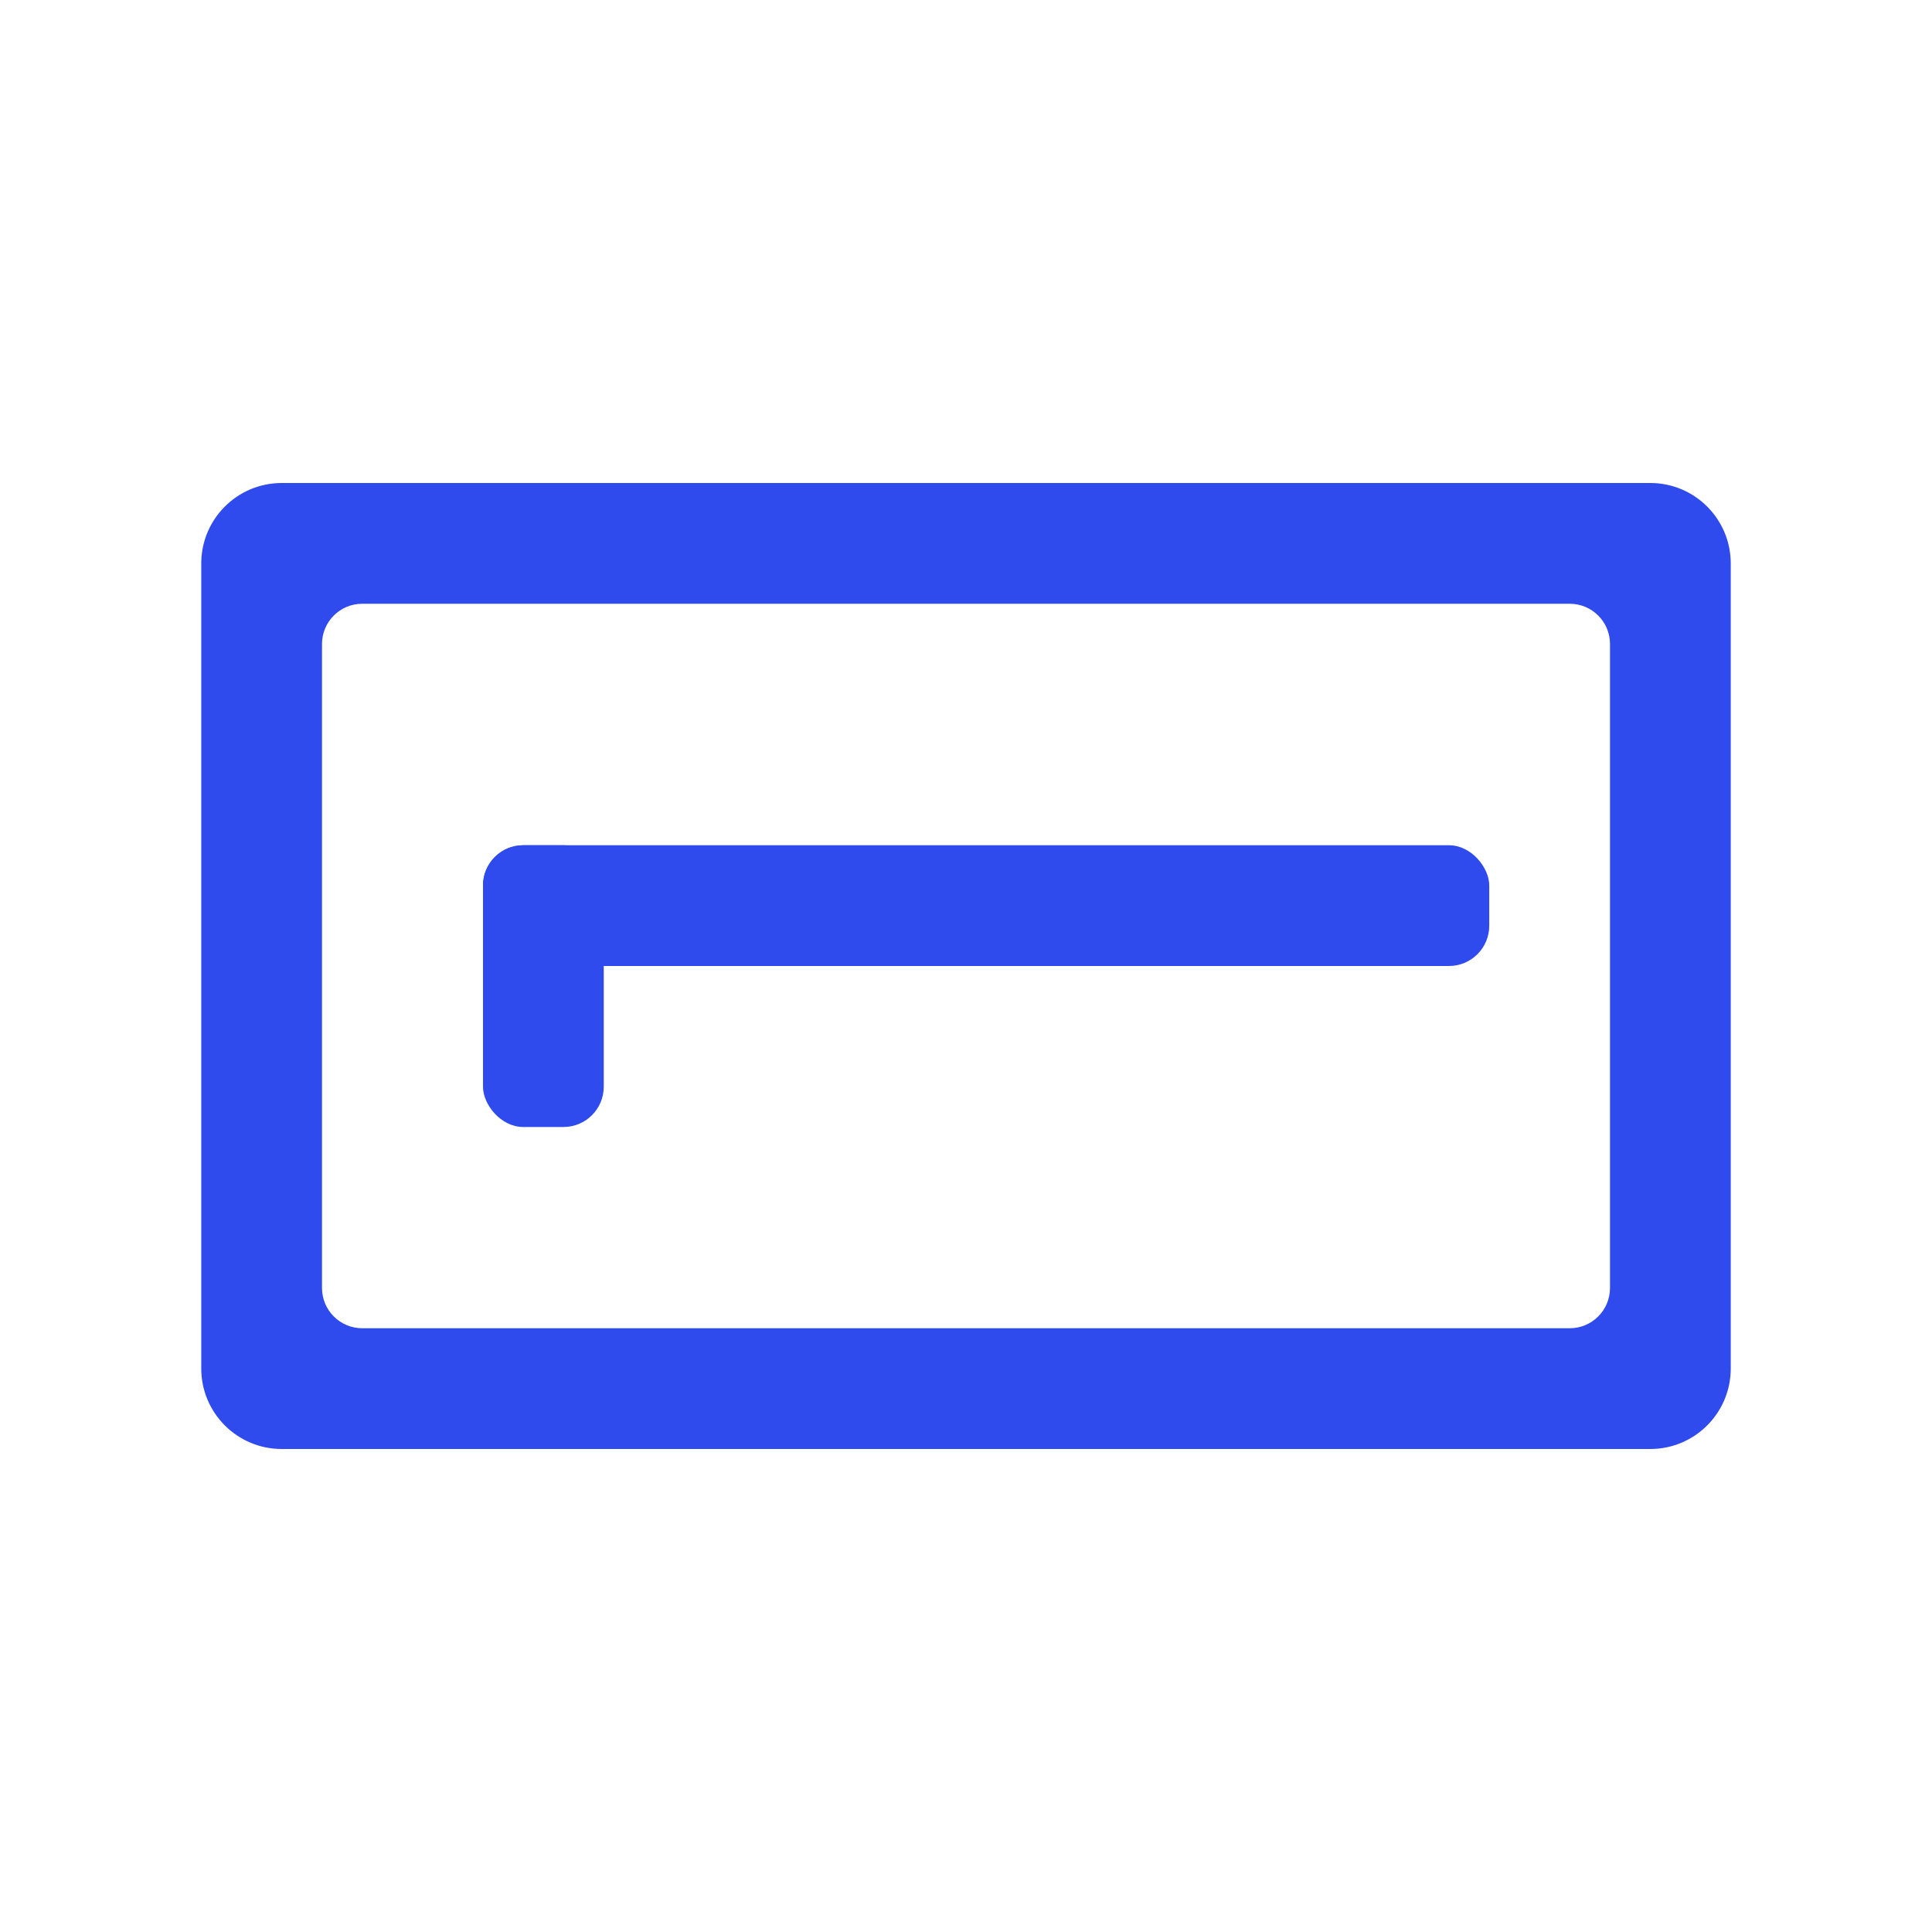
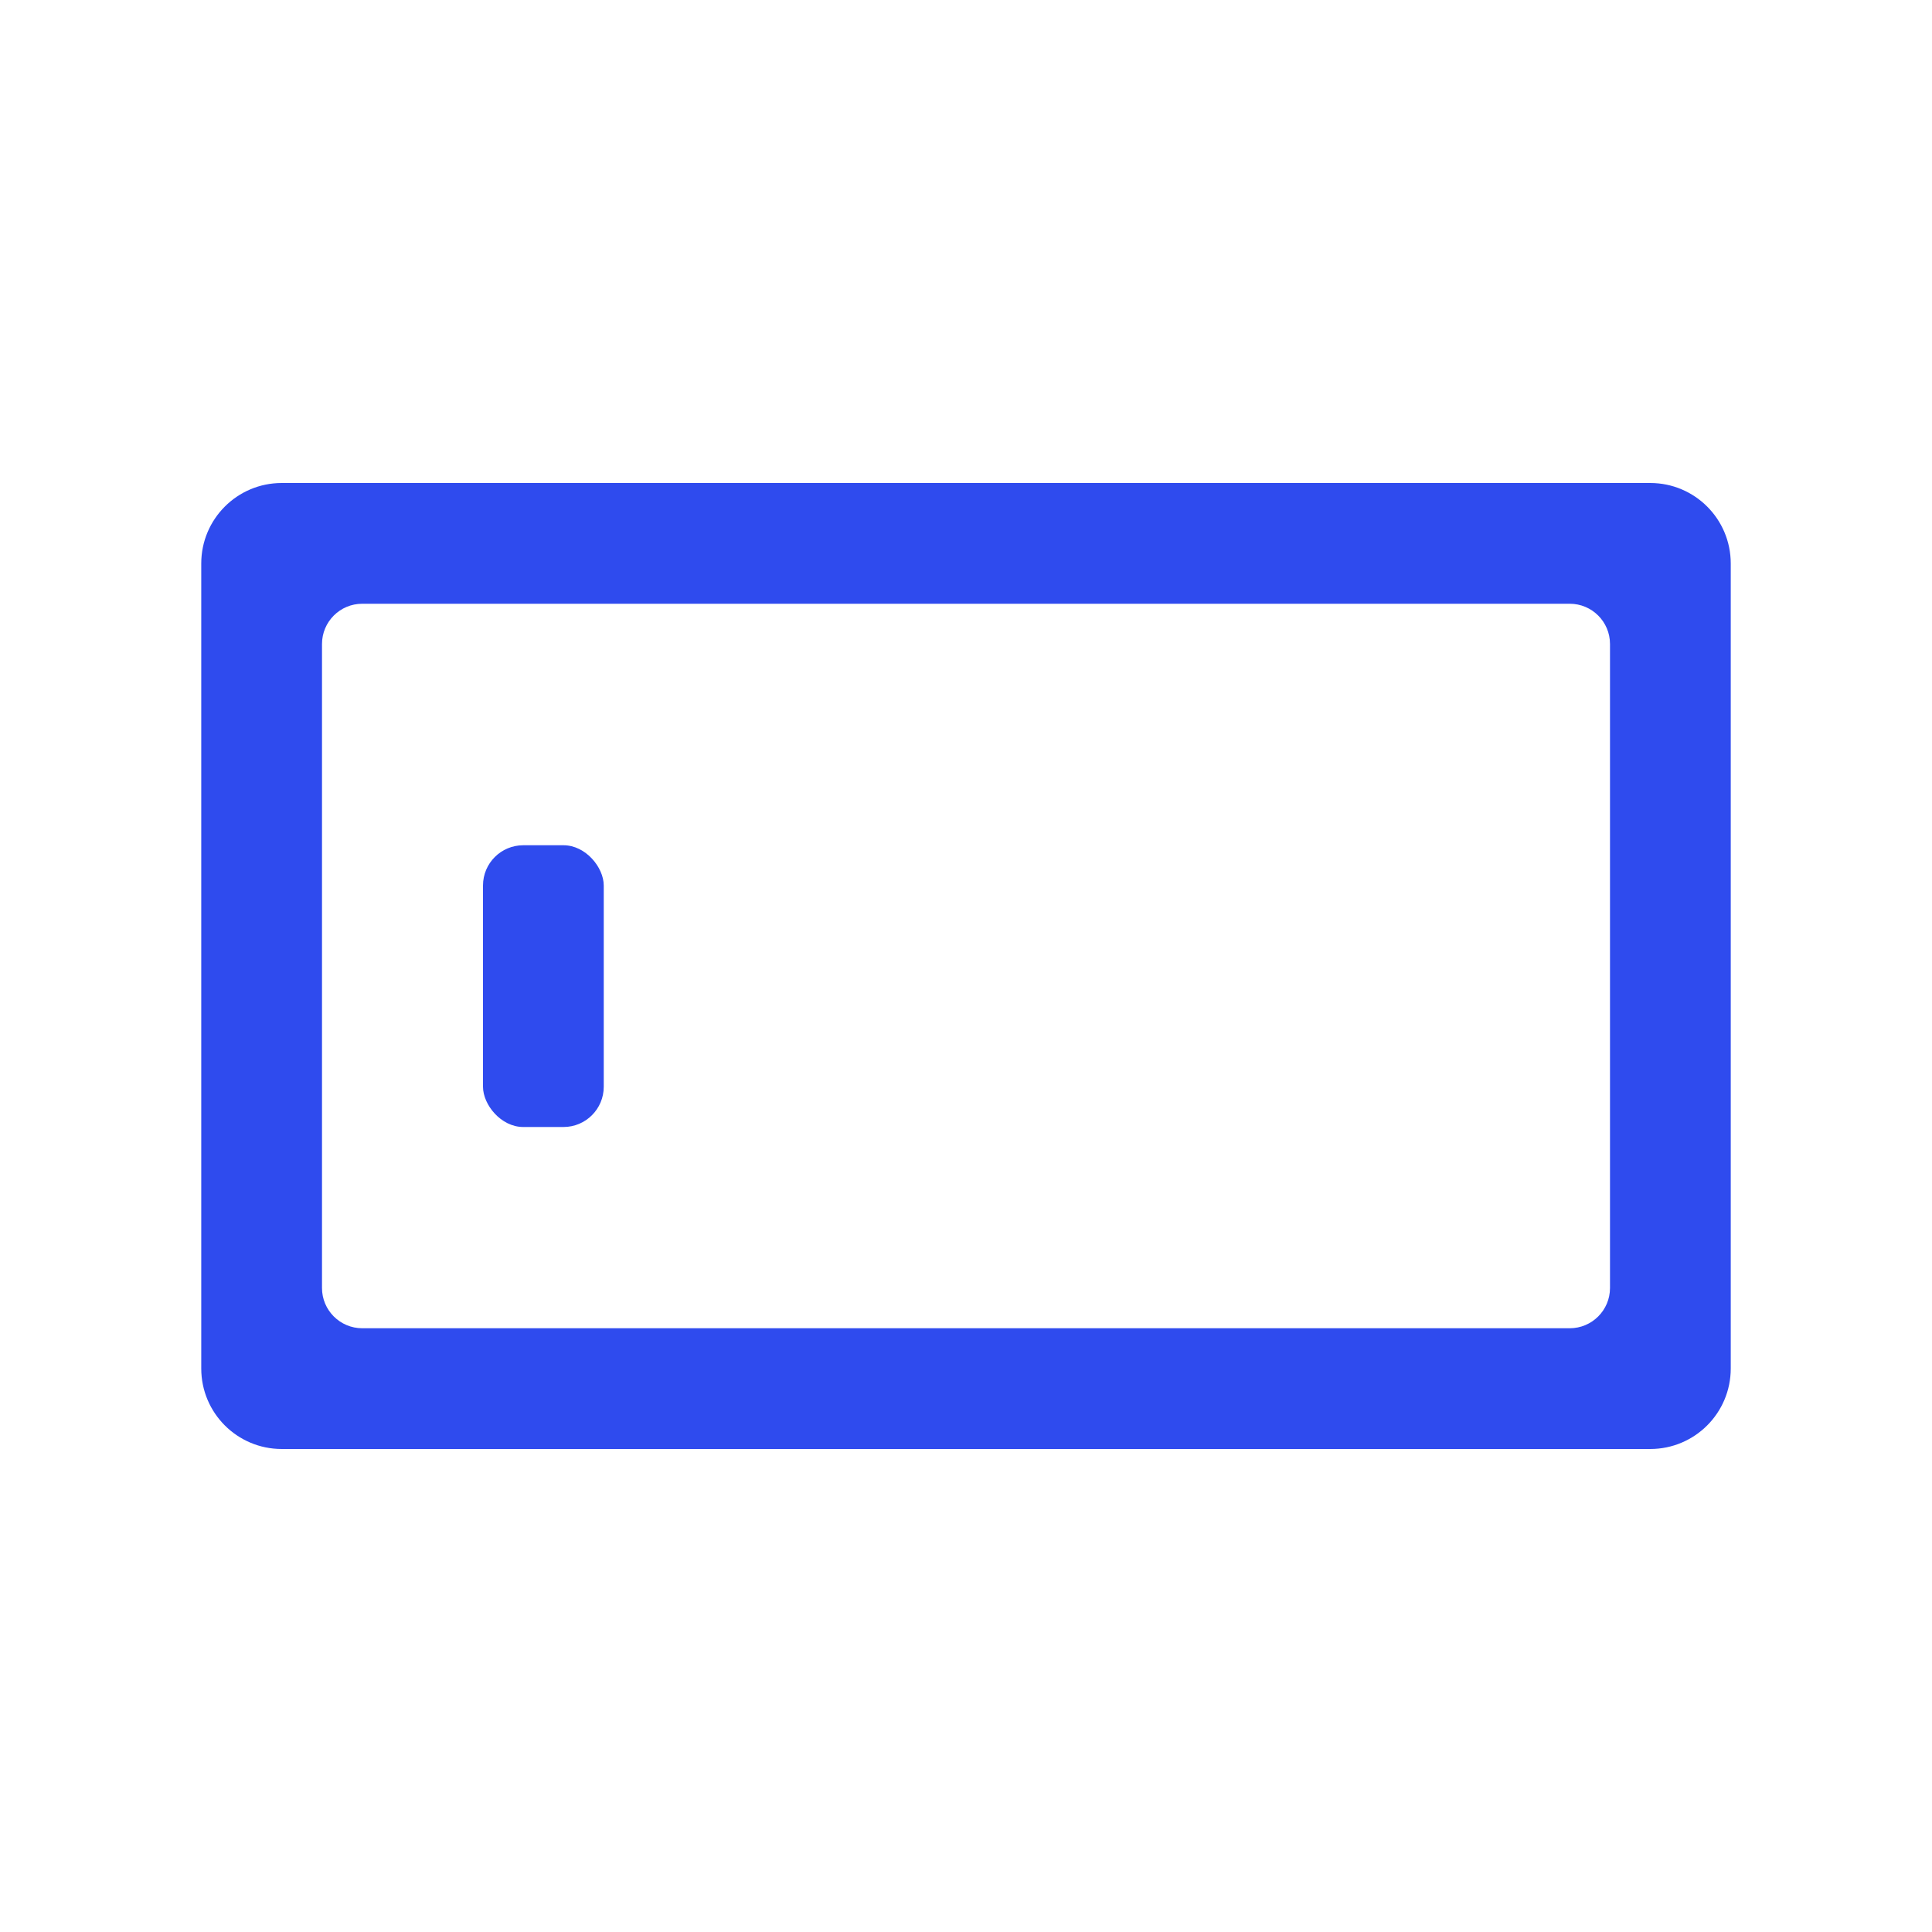
<svg xmlns="http://www.w3.org/2000/svg" width="48px" height="48px" viewBox="0 0 48 48" version="1.1">
  <title>ic/48/STAT</title>
  <desc>Created with Sketch.</desc>
  <g id="ic/48/STAT" stroke="none" stroke-width="1" fill="none" fill-rule="evenodd">
    <g id="Group" transform="translate(5, 12)" fill="#2F4BEE">
      <path d="M2,0 L36,0 C37.105,-2.02906125e-16 38,0.895 38,2 L38,22 C38,23.105 37.105,24 36,24 L28,24 L10,24 L2,24 C0.895,24 -5.31554344e-14,23.105 -5.32907052e-14,22 L-5.32907052e-14,2 C-5.34259759e-14,0.895 0.895,2.02906125e-16 2,0 Z M4,3 C3.448,3 3,3.448 3,4 L3,20 C3,20.552 3.448,21 4,21 L7,21 L31,21 L34,21 C34.552,21 35,20.552 35,20 L35,4 C35,3.448 34.552,3 34,3 L4,3 Z" id="Rectangle-2" />
    </g>
    <rect id="Rectangle" fill="#2F4BEE" x="12" y="21" width="3" height="7" rx="1" />
-     <rect id="Rectangle" fill="#2F4BEE" x="12" y="21" width="25" height="3" rx="1" />
  </g>
</svg>